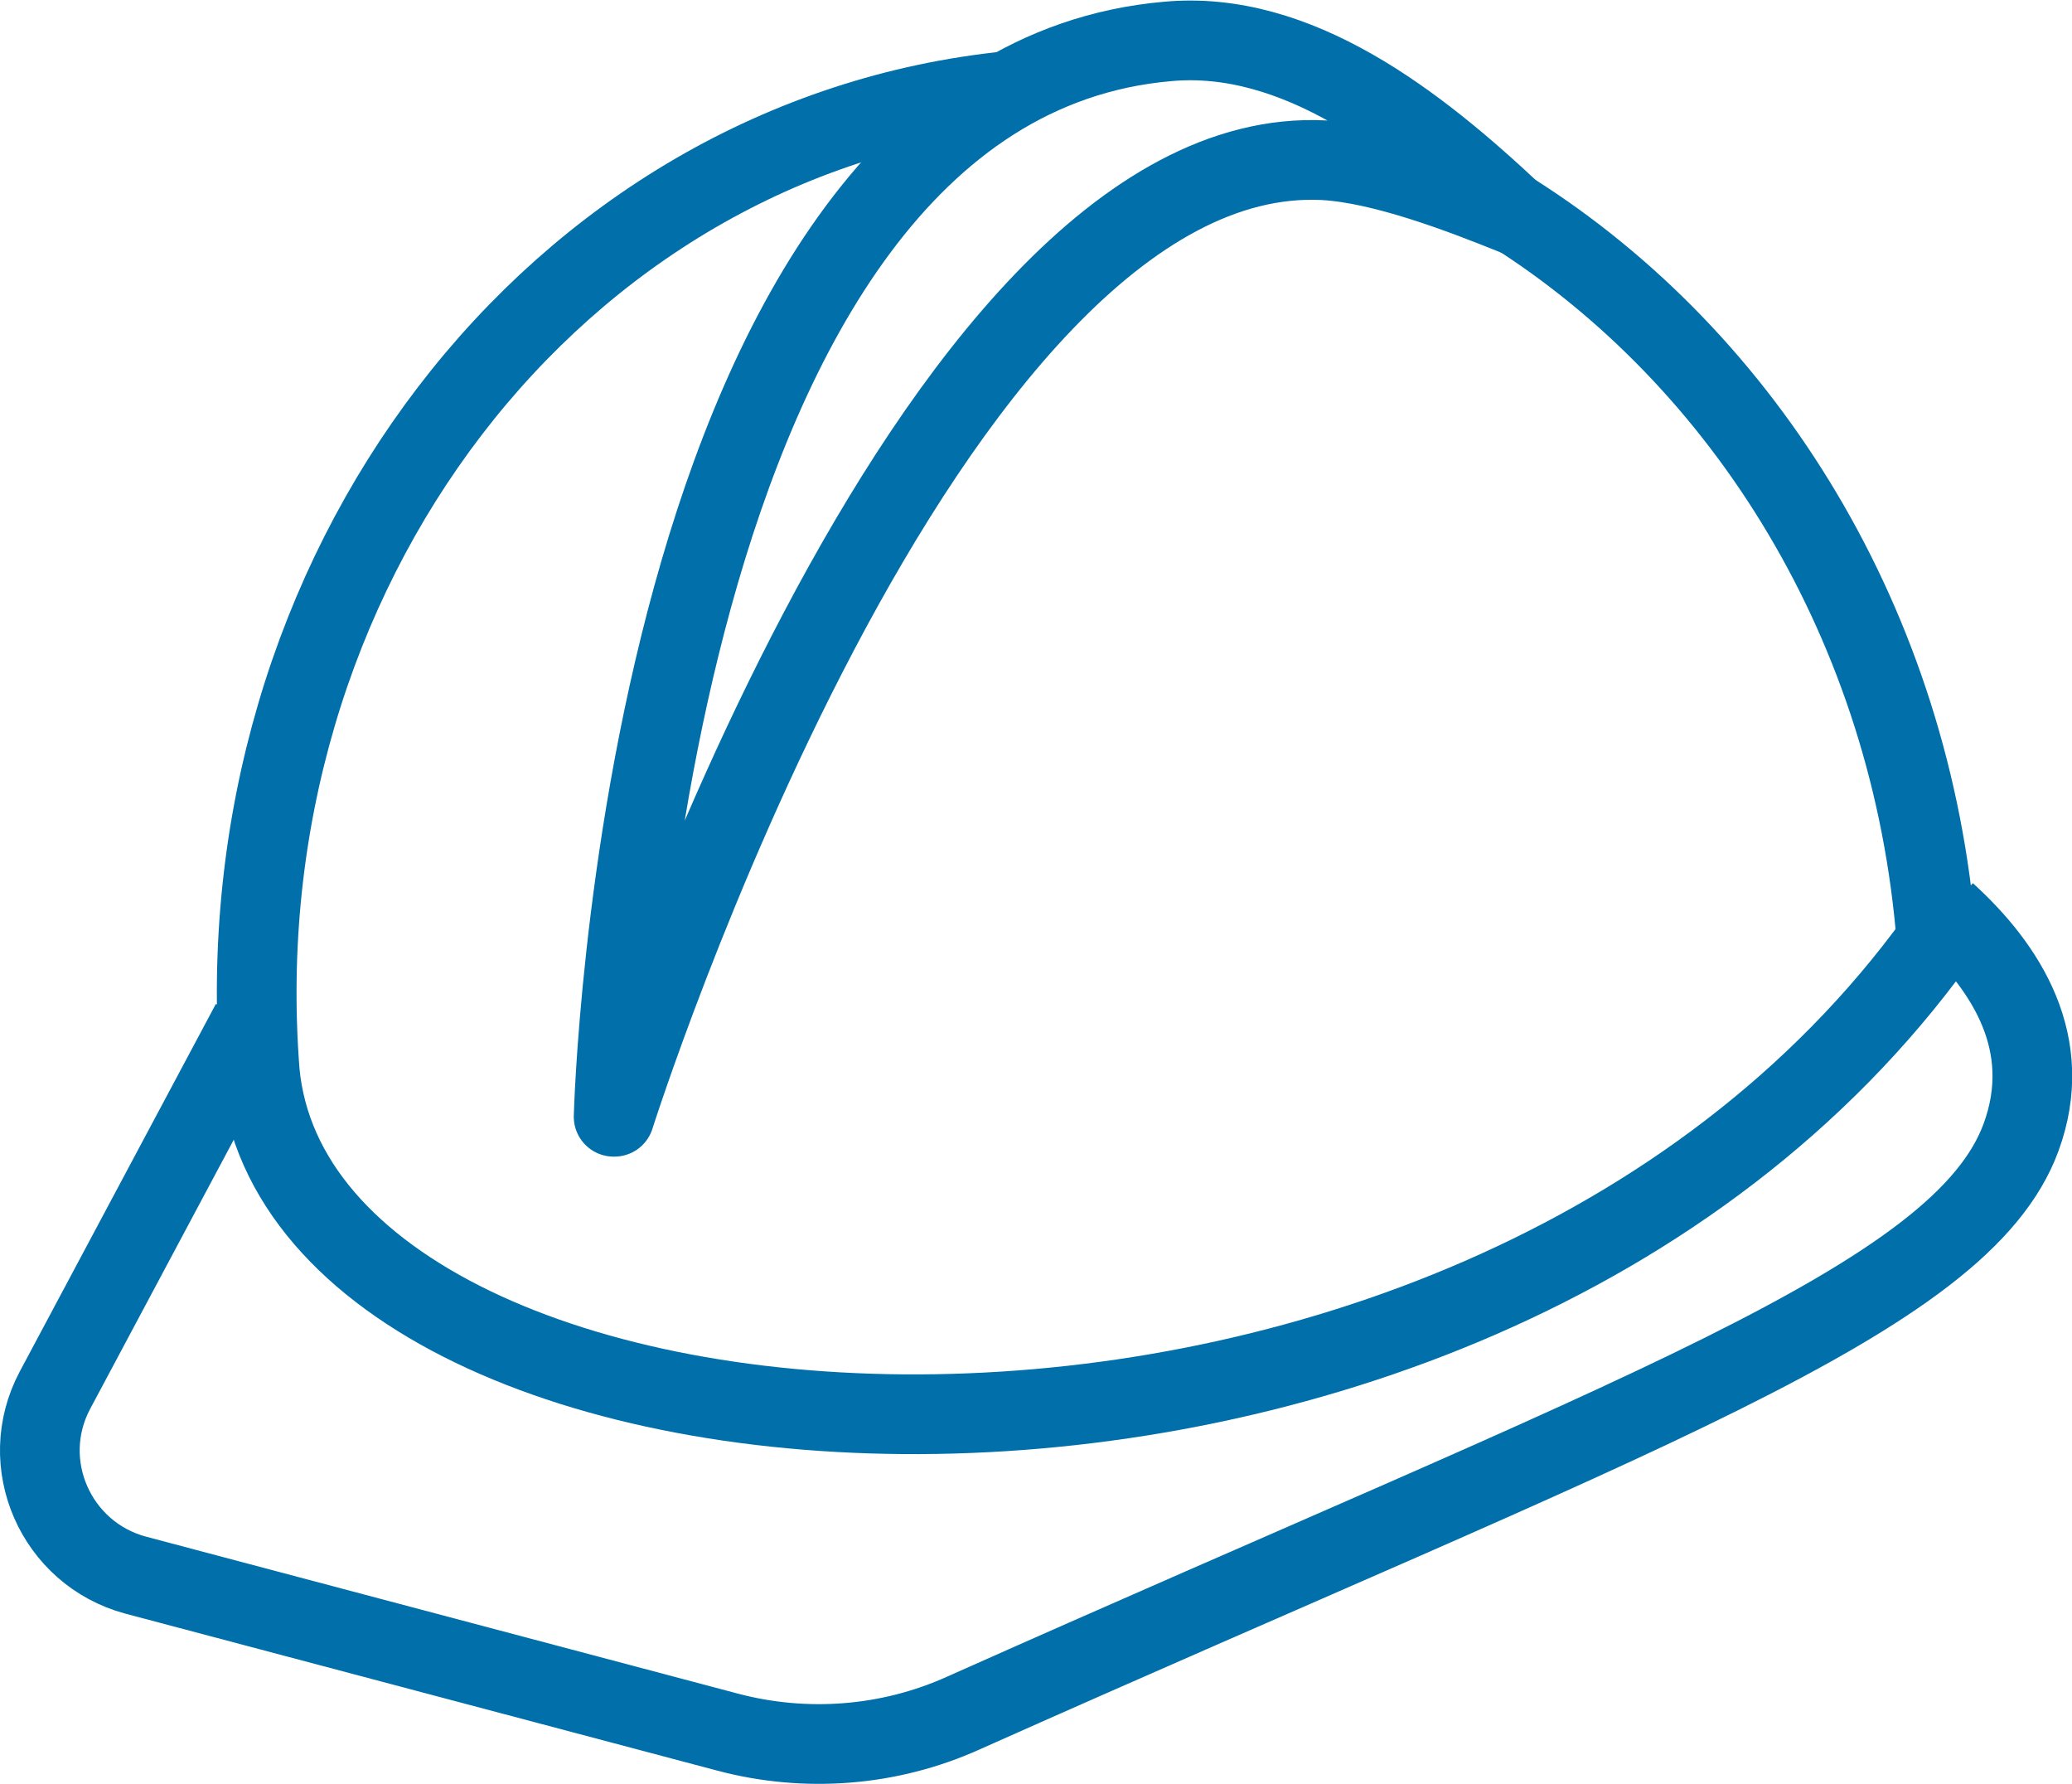
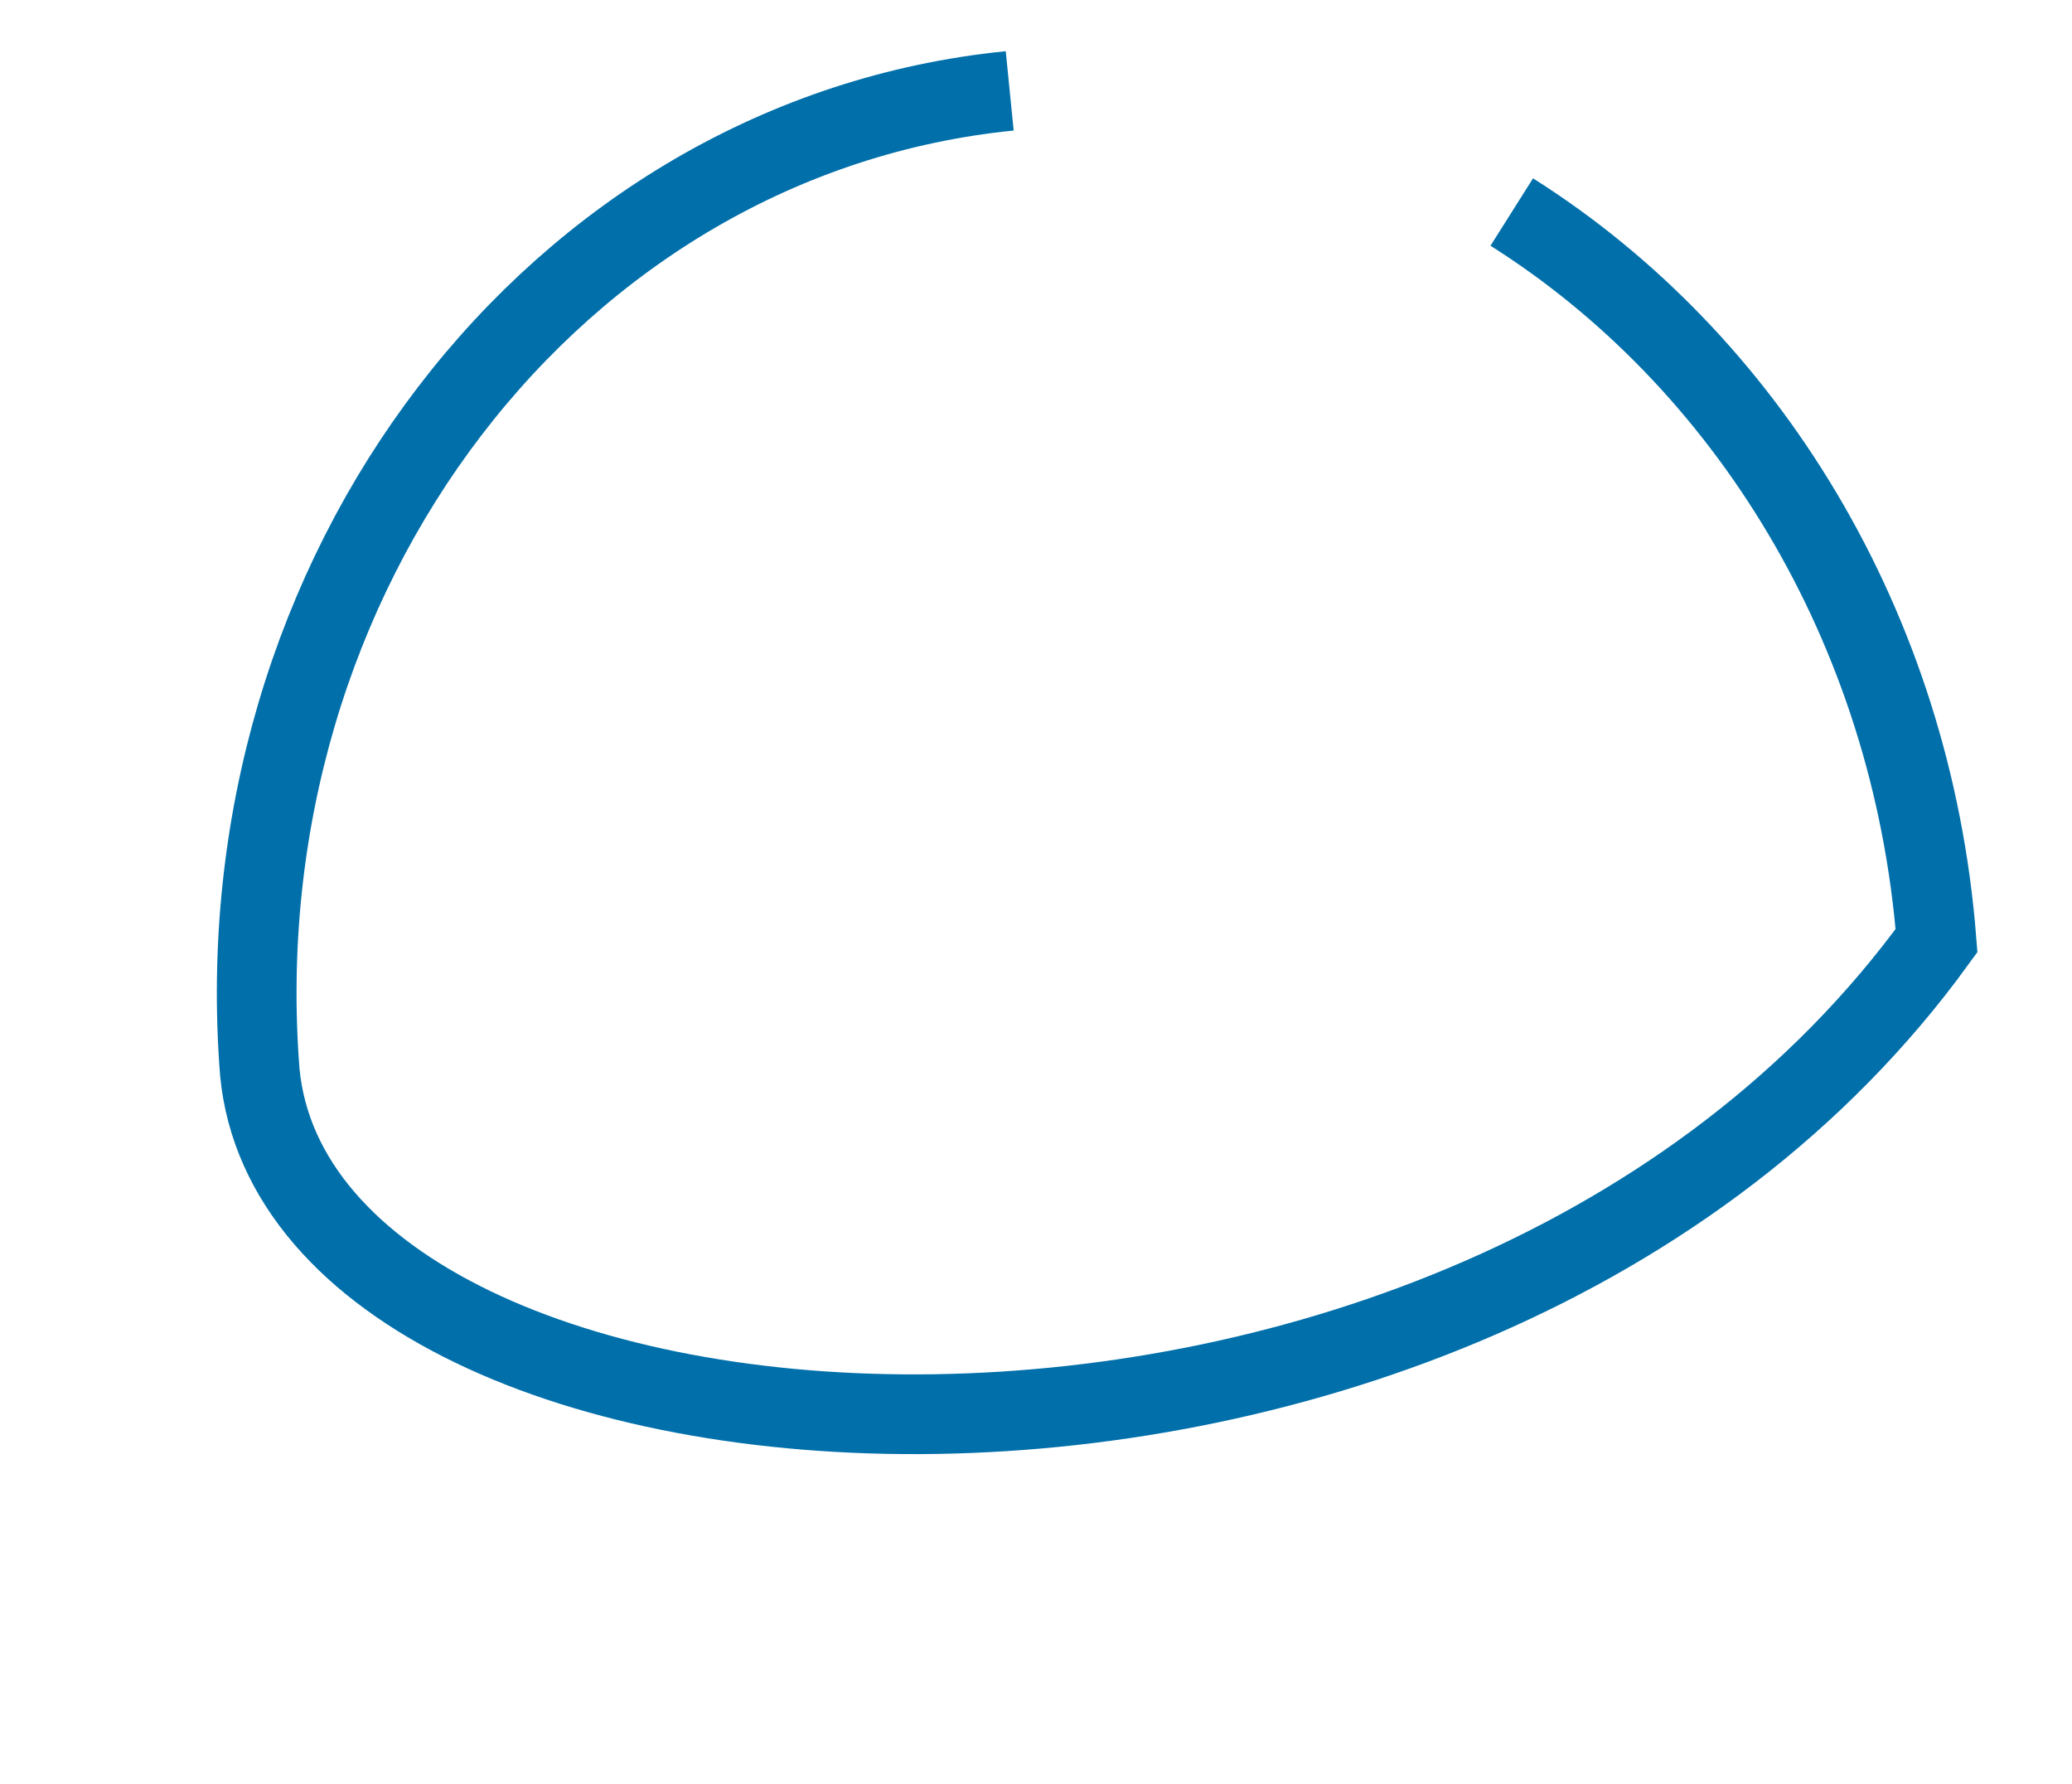
<svg xmlns="http://www.w3.org/2000/svg" id="Capa_1" data-name="Capa 1" viewBox="0 0 26 22.38">
  <defs>
    <style>
      .cls-1 {
        stroke-miterlimit: 10;
      }

      .cls-1, .cls-2 {
        fill: none;
        stroke: #006faa;
      }

      .cls-2 {
        stroke-linejoin: round;
      }
    </style>
  </defs>
-   <path class="cls-1" d="M24.42,11.45c.76.69,1.37,1.65.94,2.82-.75,2.04-4.84,3.46-13.27,7.22-.93.42-1.98.5-2.96.24l-7.43-1.97c-1-.27-1.5-1.4-1.01-2.32l2.46-4.61" />
  <path class="cls-1" d="M18.97,2.66c2.93,1.85,5.02,5.19,5.33,9.14-5.93,8.18-20.52,7.11-21.04,1.65C2.77,7.18,6.97,1.71,12.67,1.14" />
-   <path class="cls-2" d="M7.71,14.01S11.59,1.76,16.61,2.01c.74.04,1.73.42,2.4.69-1.24-1.17-2.74-2.33-4.36-2.18-6.62.58-6.95,13.49-6.95,13.49Z" />
</svg>